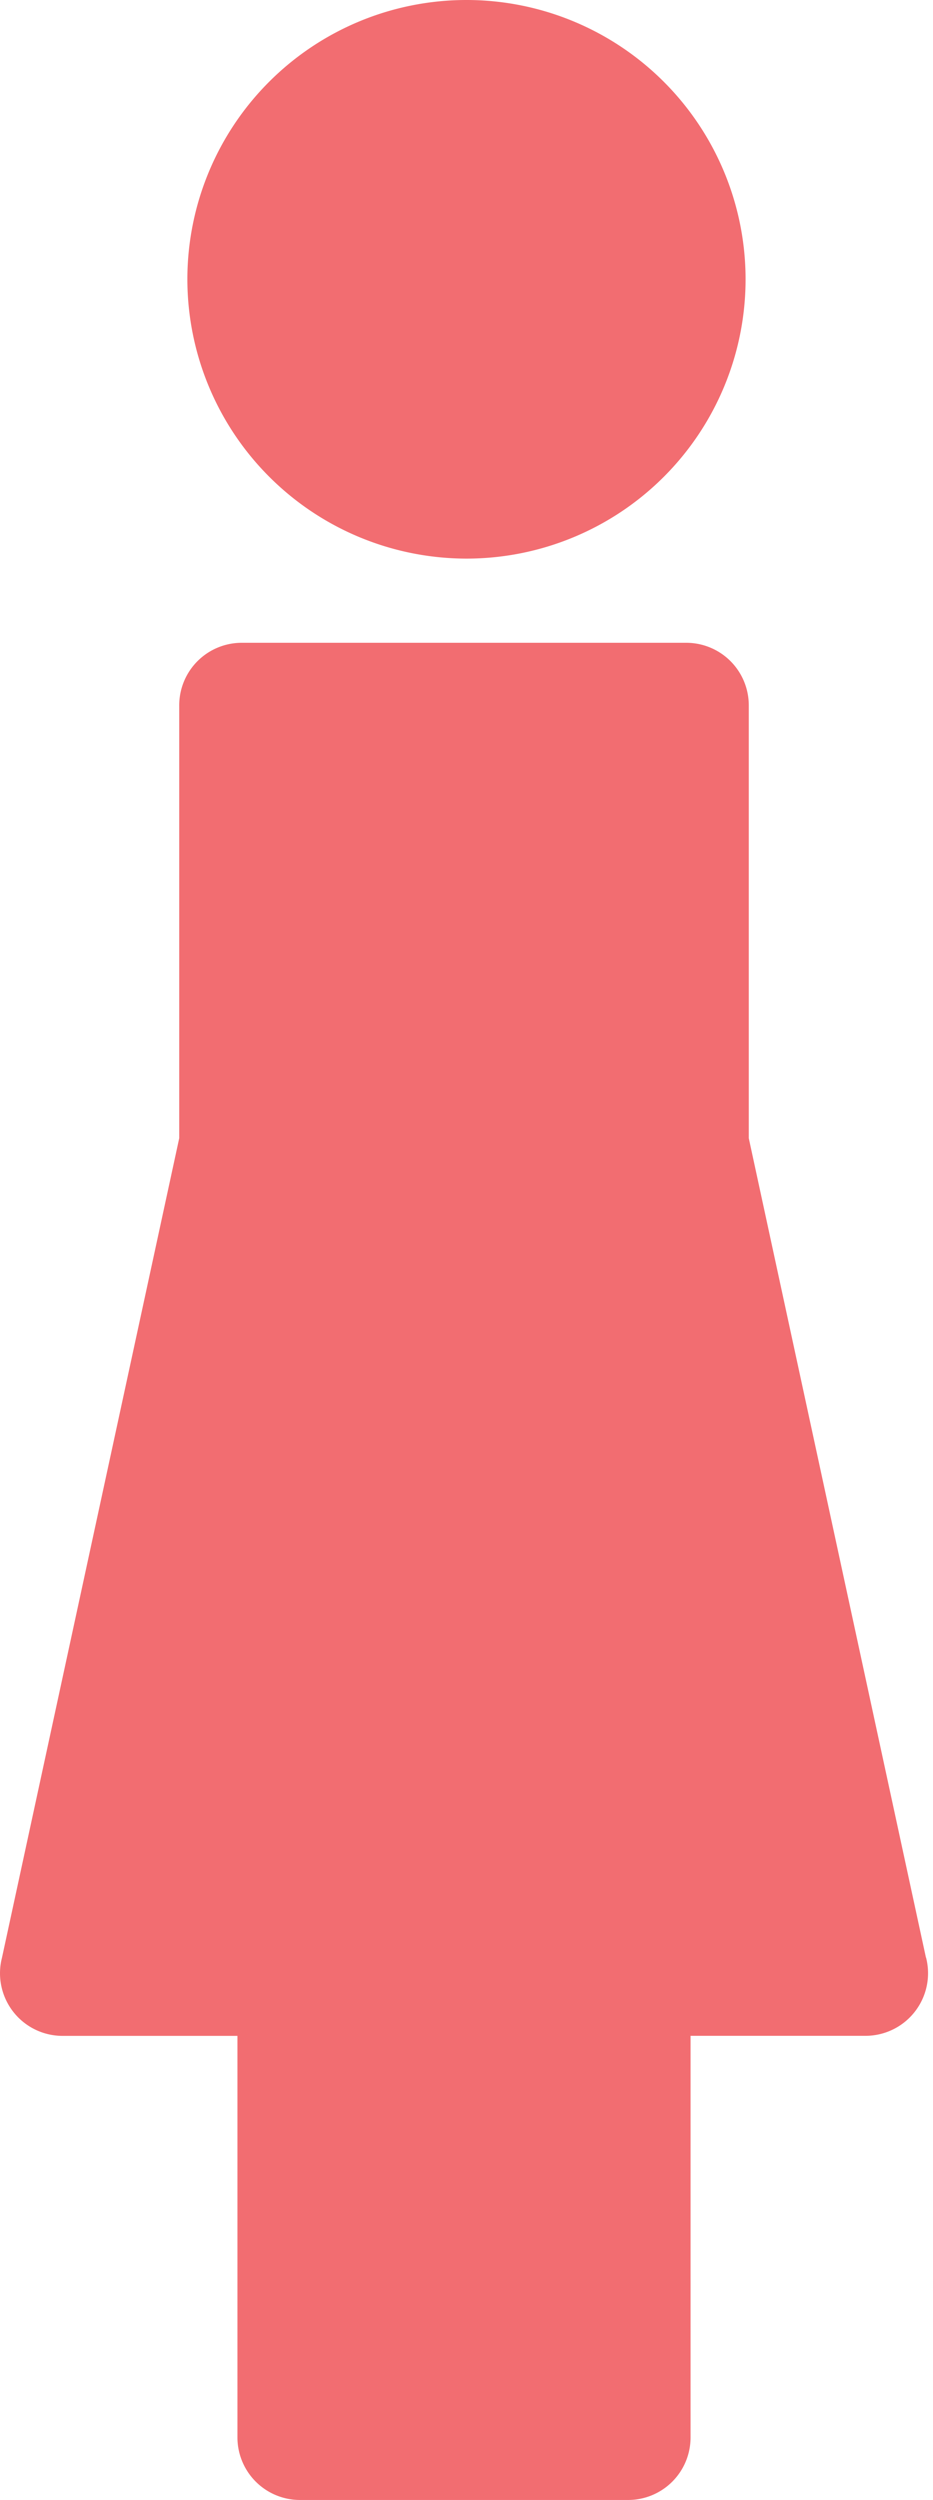
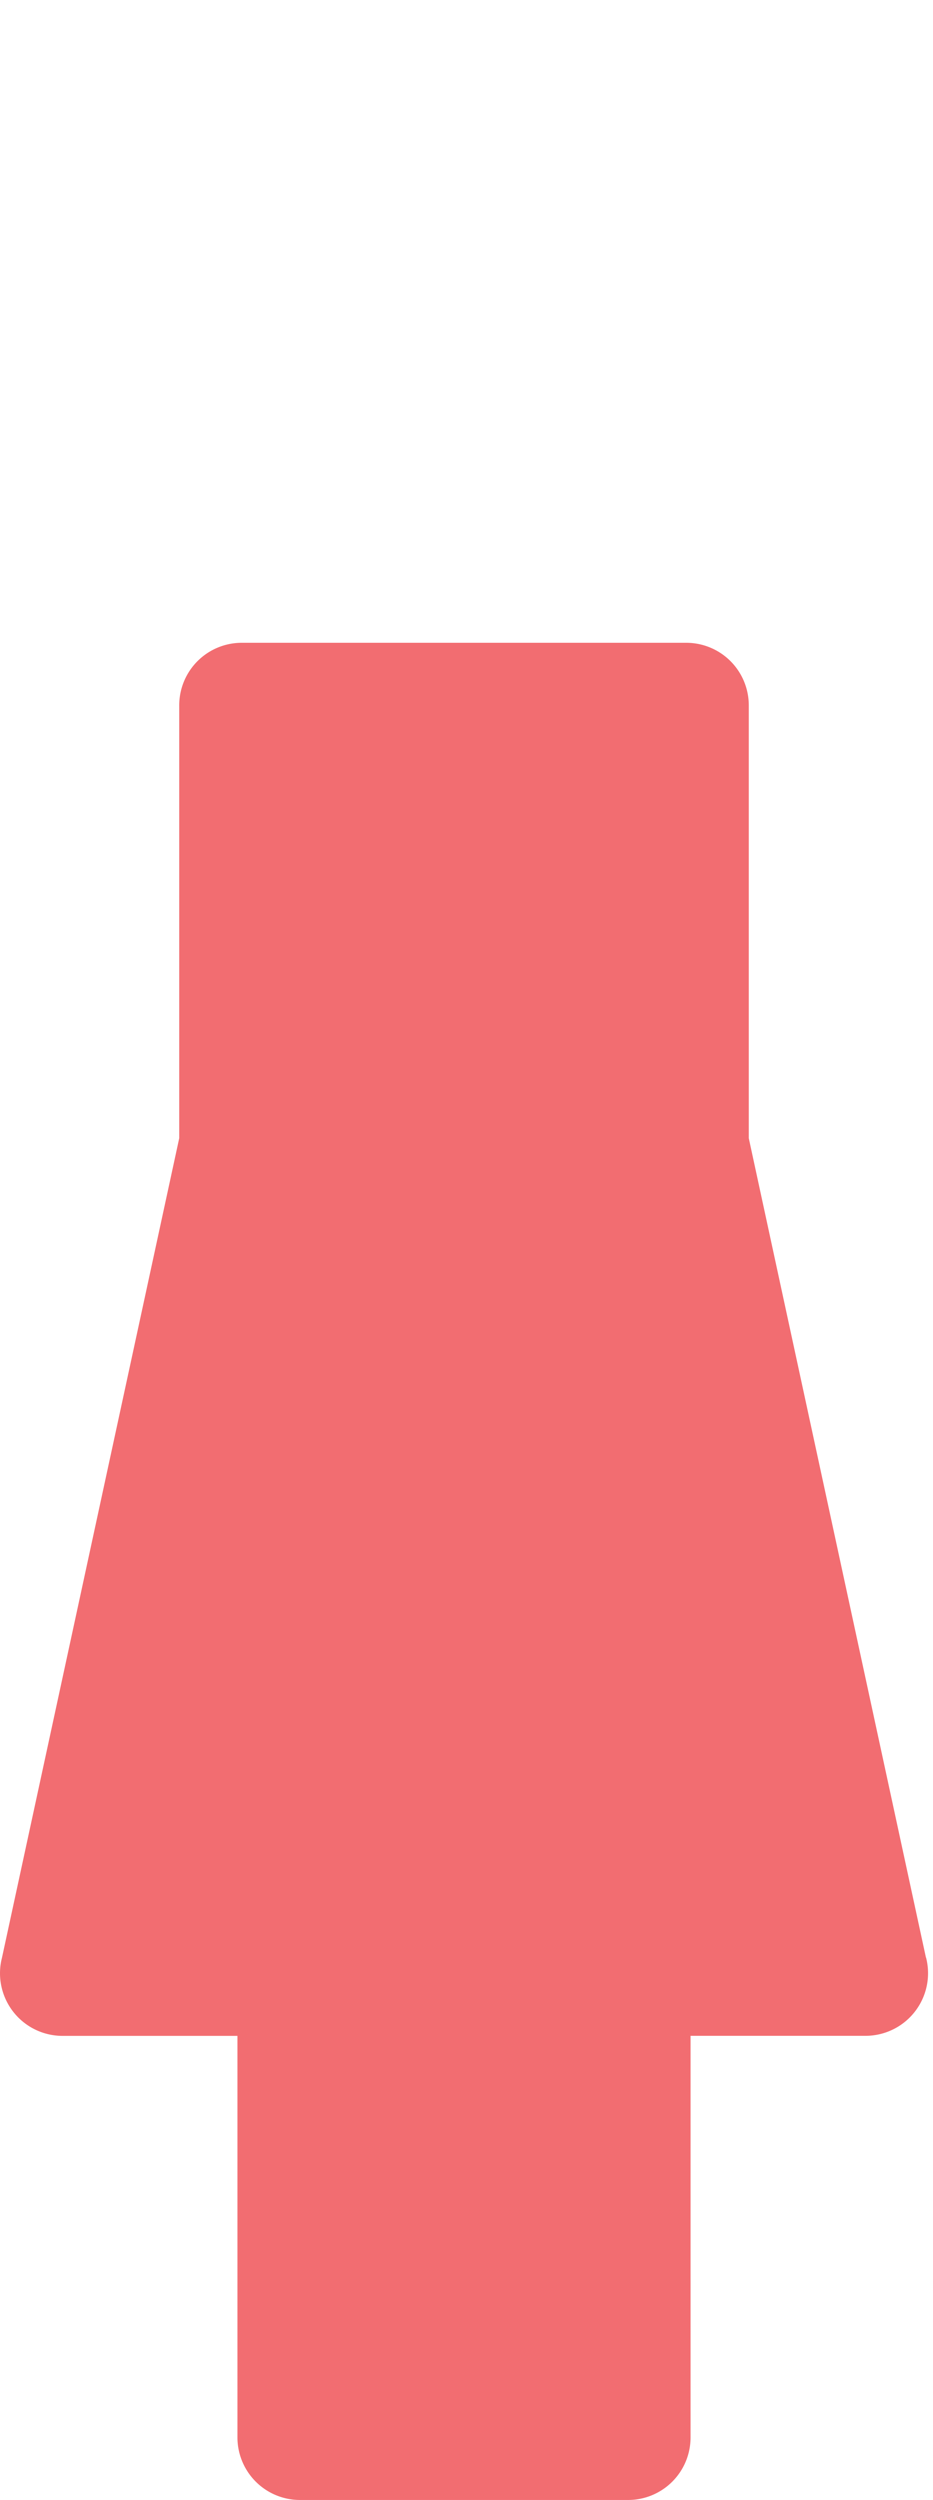
<svg xmlns="http://www.w3.org/2000/svg" width="17.179" height="46" viewBox="0 0 17.179 46">
  <defs>
    <clipPath id="a">
      <rect width="17.179" height="46" fill="#f26d71" />
    </clipPath>
  </defs>
  <g clip-path="url(#a)">
-     <path d="M14.107,10.278A5.139,5.139,0,1,0,8.968,5.139a5.144,5.144,0,0,0,5.139,5.139" transform="translate(-5.518)" fill="#f26d71" />
    <path d="M17.049,54.909,13.787,39.833V31.872a1.151,1.151,0,0,0-1.148-1.154H4.447A1.151,1.151,0,0,0,3.3,31.872v7.961L.037,54.909a1.152,1.152,0,0,0,1.112,1.441H4.372v7.386A1.151,1.151,0,0,0,5.52,64.889h6.047a1.15,1.15,0,0,0,1.148-1.154V56.349h3.224a1.152,1.152,0,0,0,1.112-1.441" transform="translate(0 -18.891)" fill="#f26d71" />
  </g>
</svg>